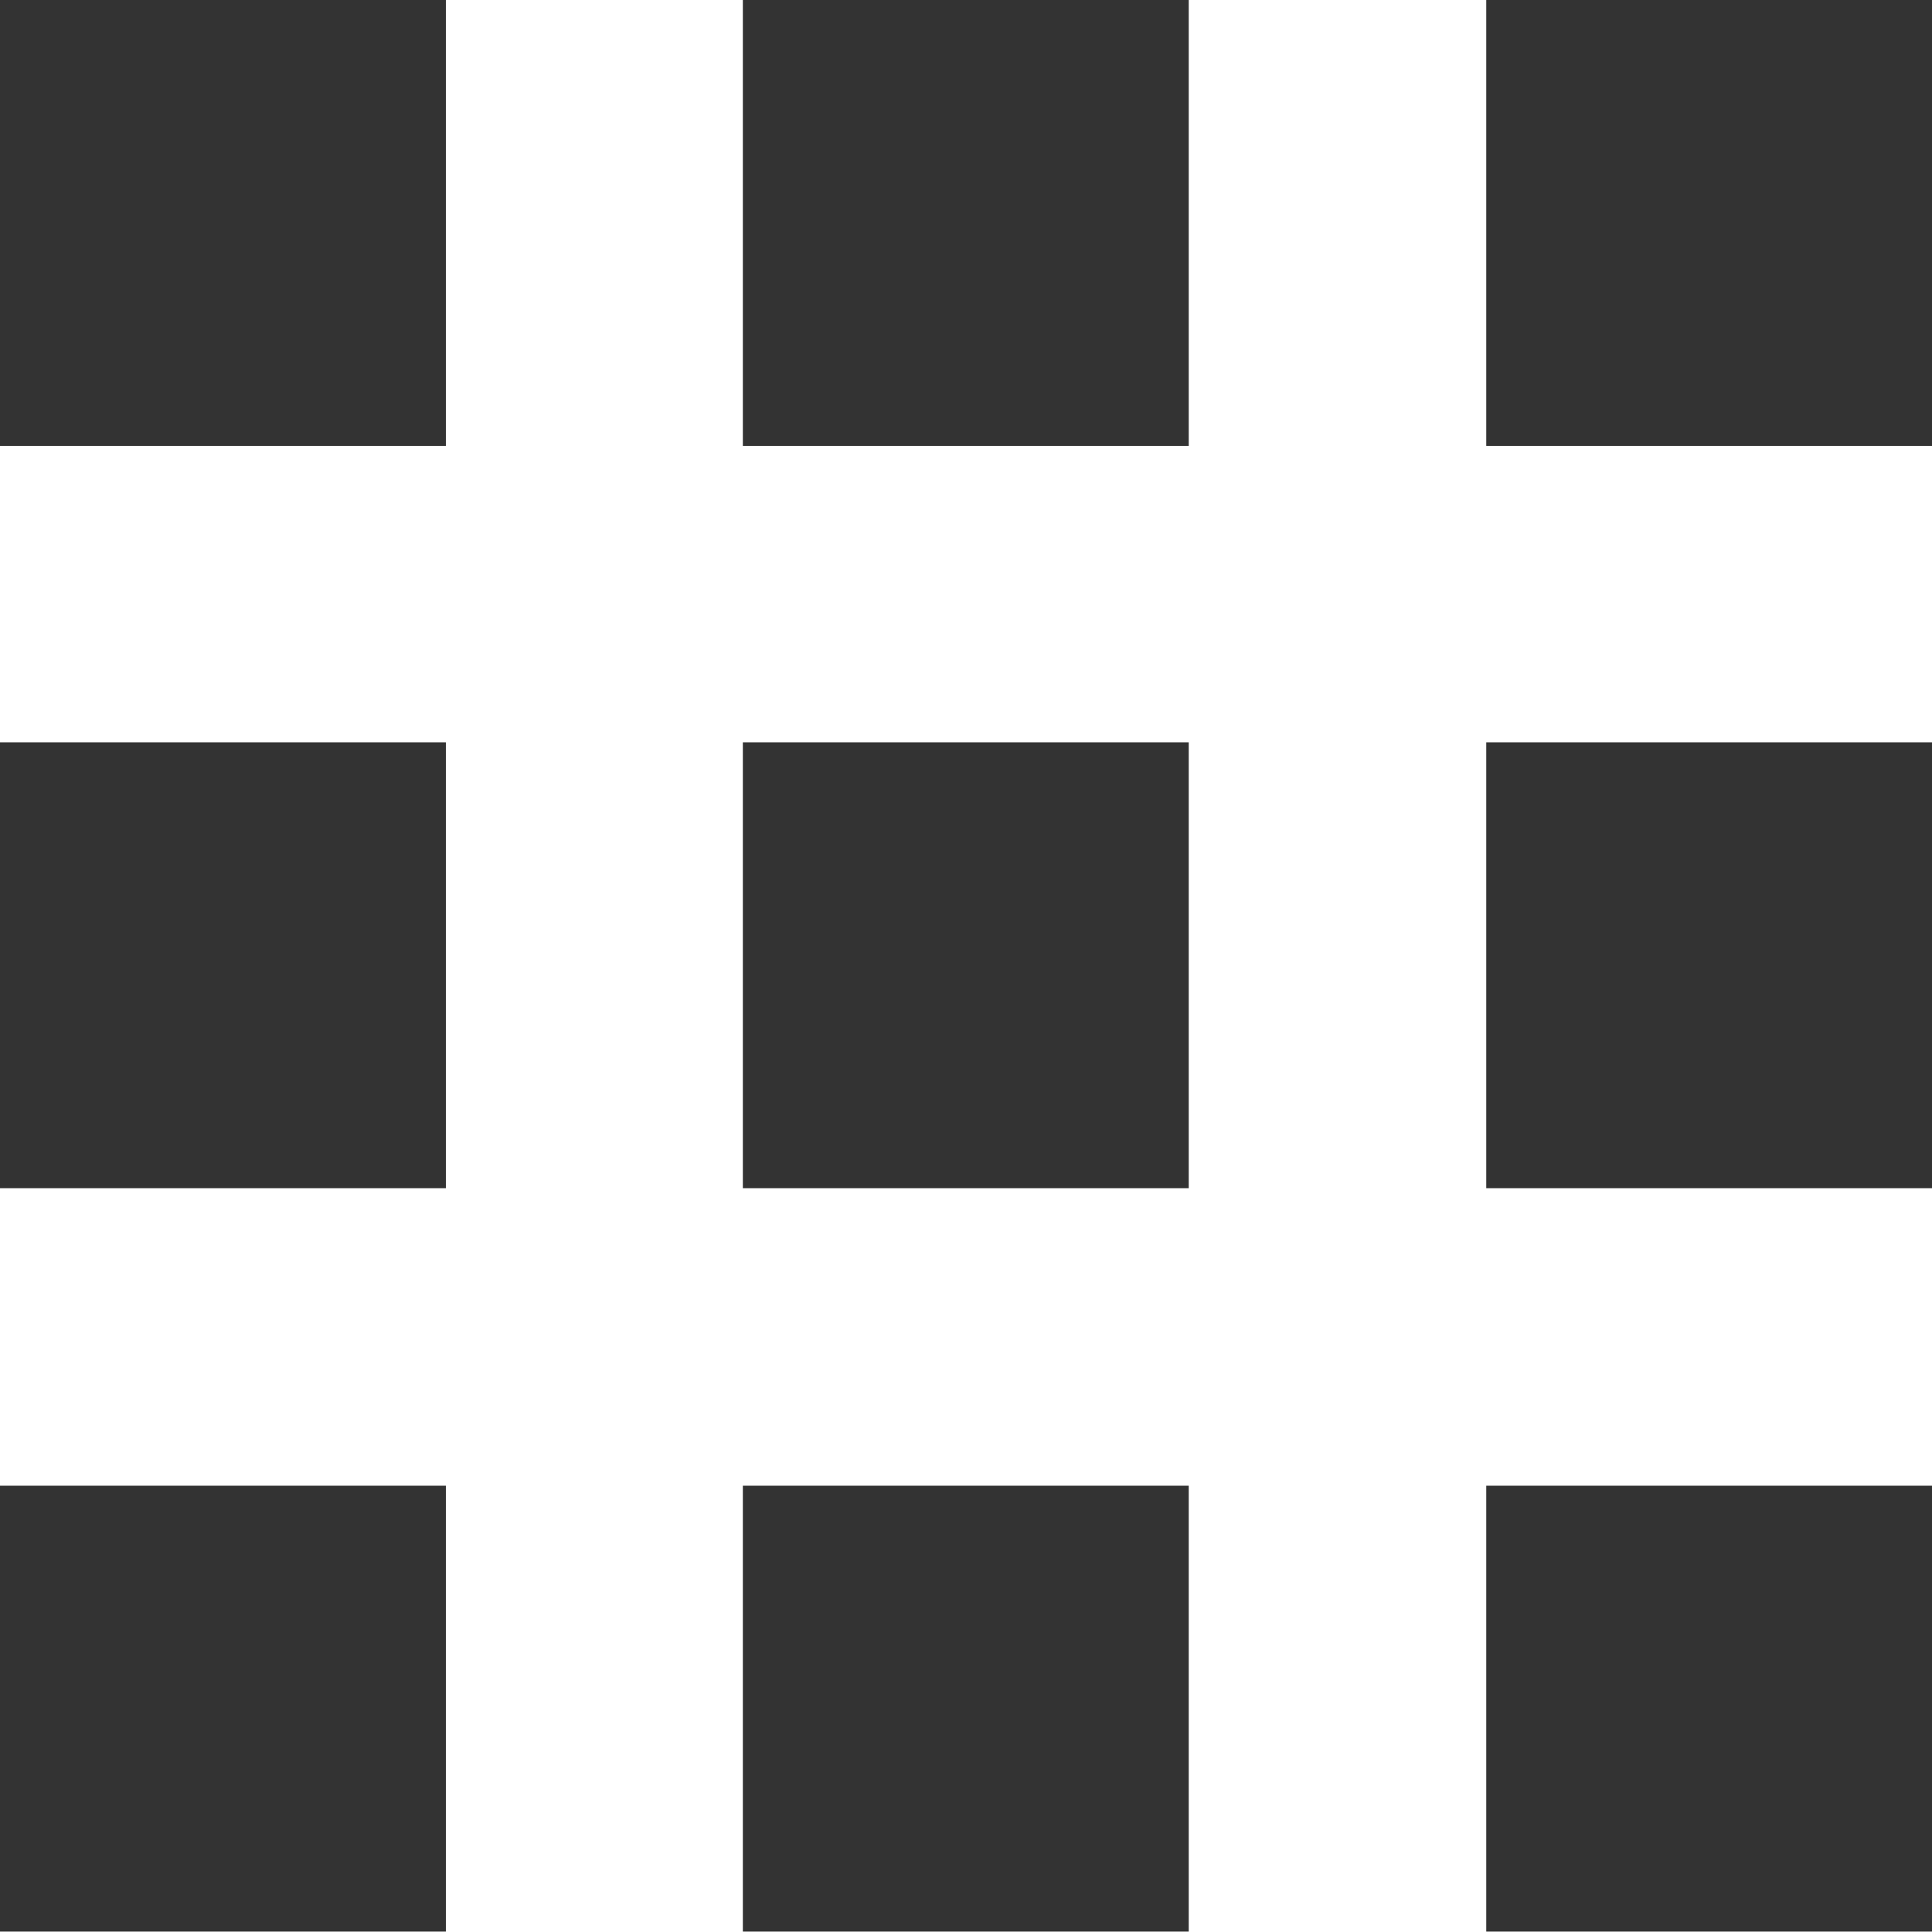
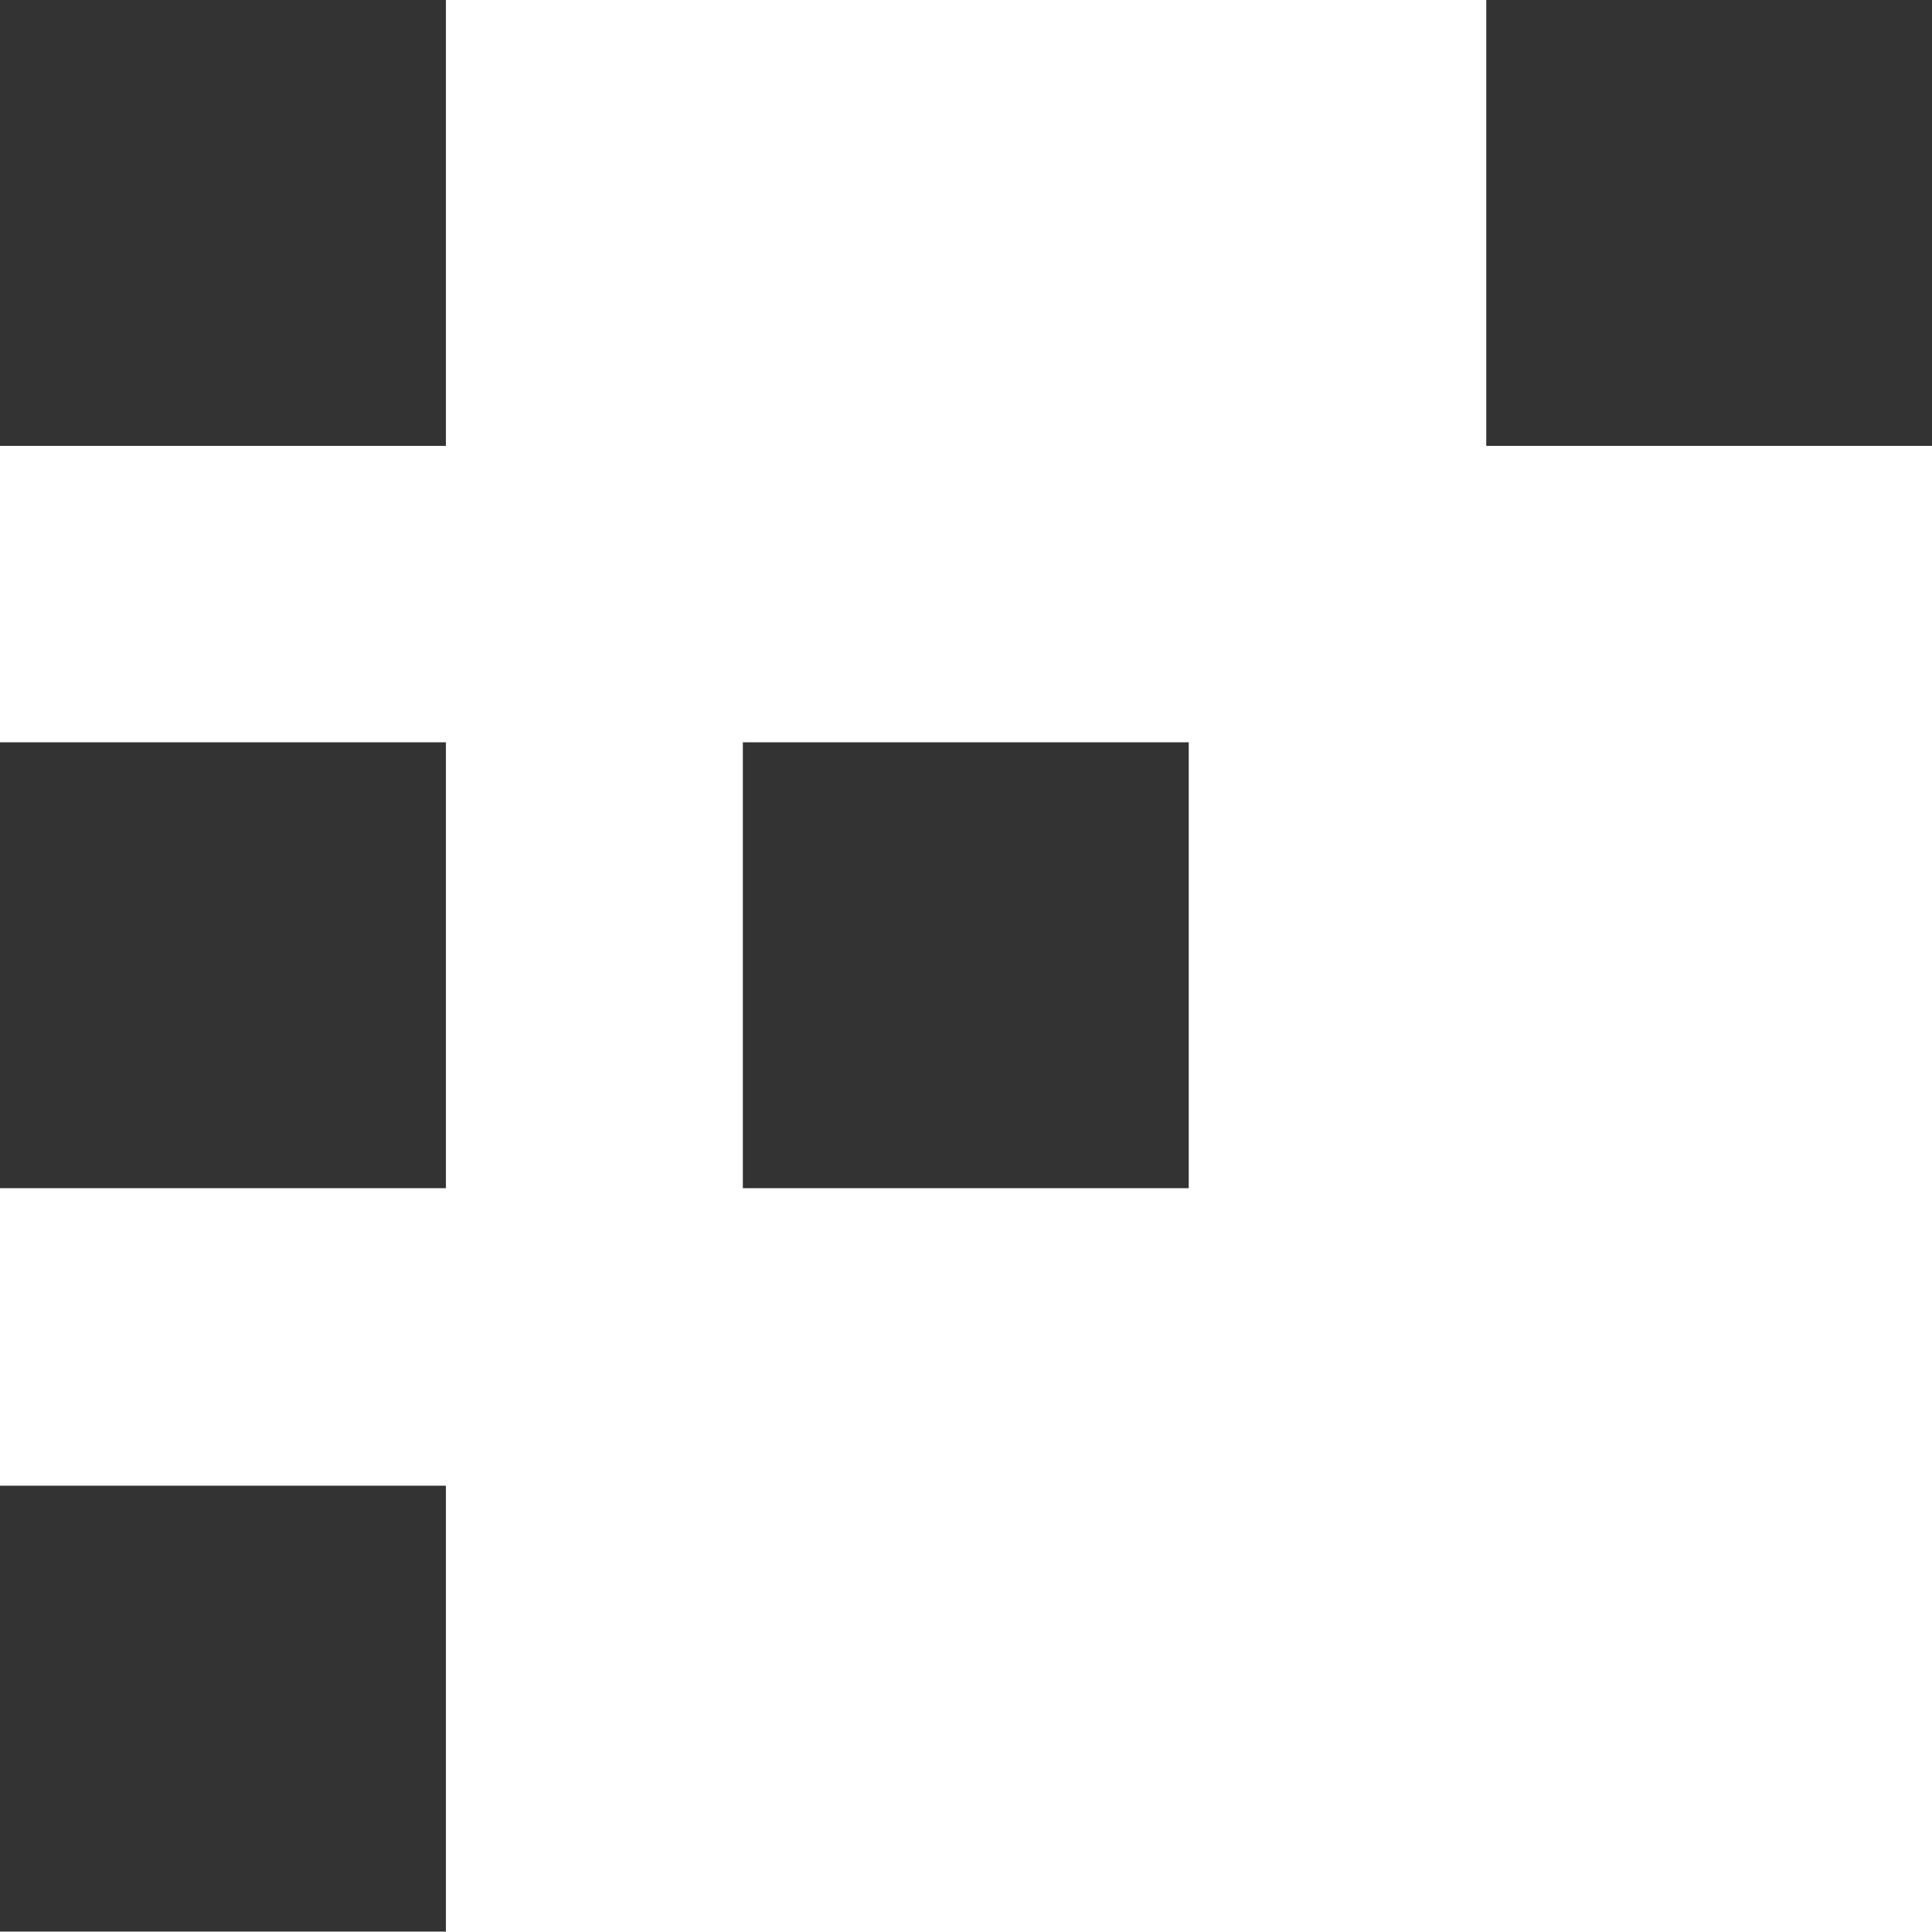
<svg xmlns="http://www.w3.org/2000/svg" width="14" height="14" viewBox="0 0 14 14" fill="none">
  <rect width="3.231" height="3.231" fill="#333333" />
  <rect y="5.379" width="3.231" height="3.231" fill="#333333" />
  <rect y="10.766" width="3.231" height="3.231" fill="#333333" />
-   <rect x="5.383" width="3.231" height="3.231" fill="#333333" />
  <rect x="5.383" y="5.379" width="3.231" height="3.231" fill="#333333" />
-   <rect x="5.383" y="10.766" width="3.231" height="3.231" fill="#333333" />
  <rect x="10.77" width="3.231" height="3.231" fill="#333333" />
-   <rect x="10.77" y="5.379" width="3.231" height="3.231" fill="#333333" />
-   <rect x="10.77" y="10.766" width="3.231" height="3.231" fill="#333333" />
</svg>